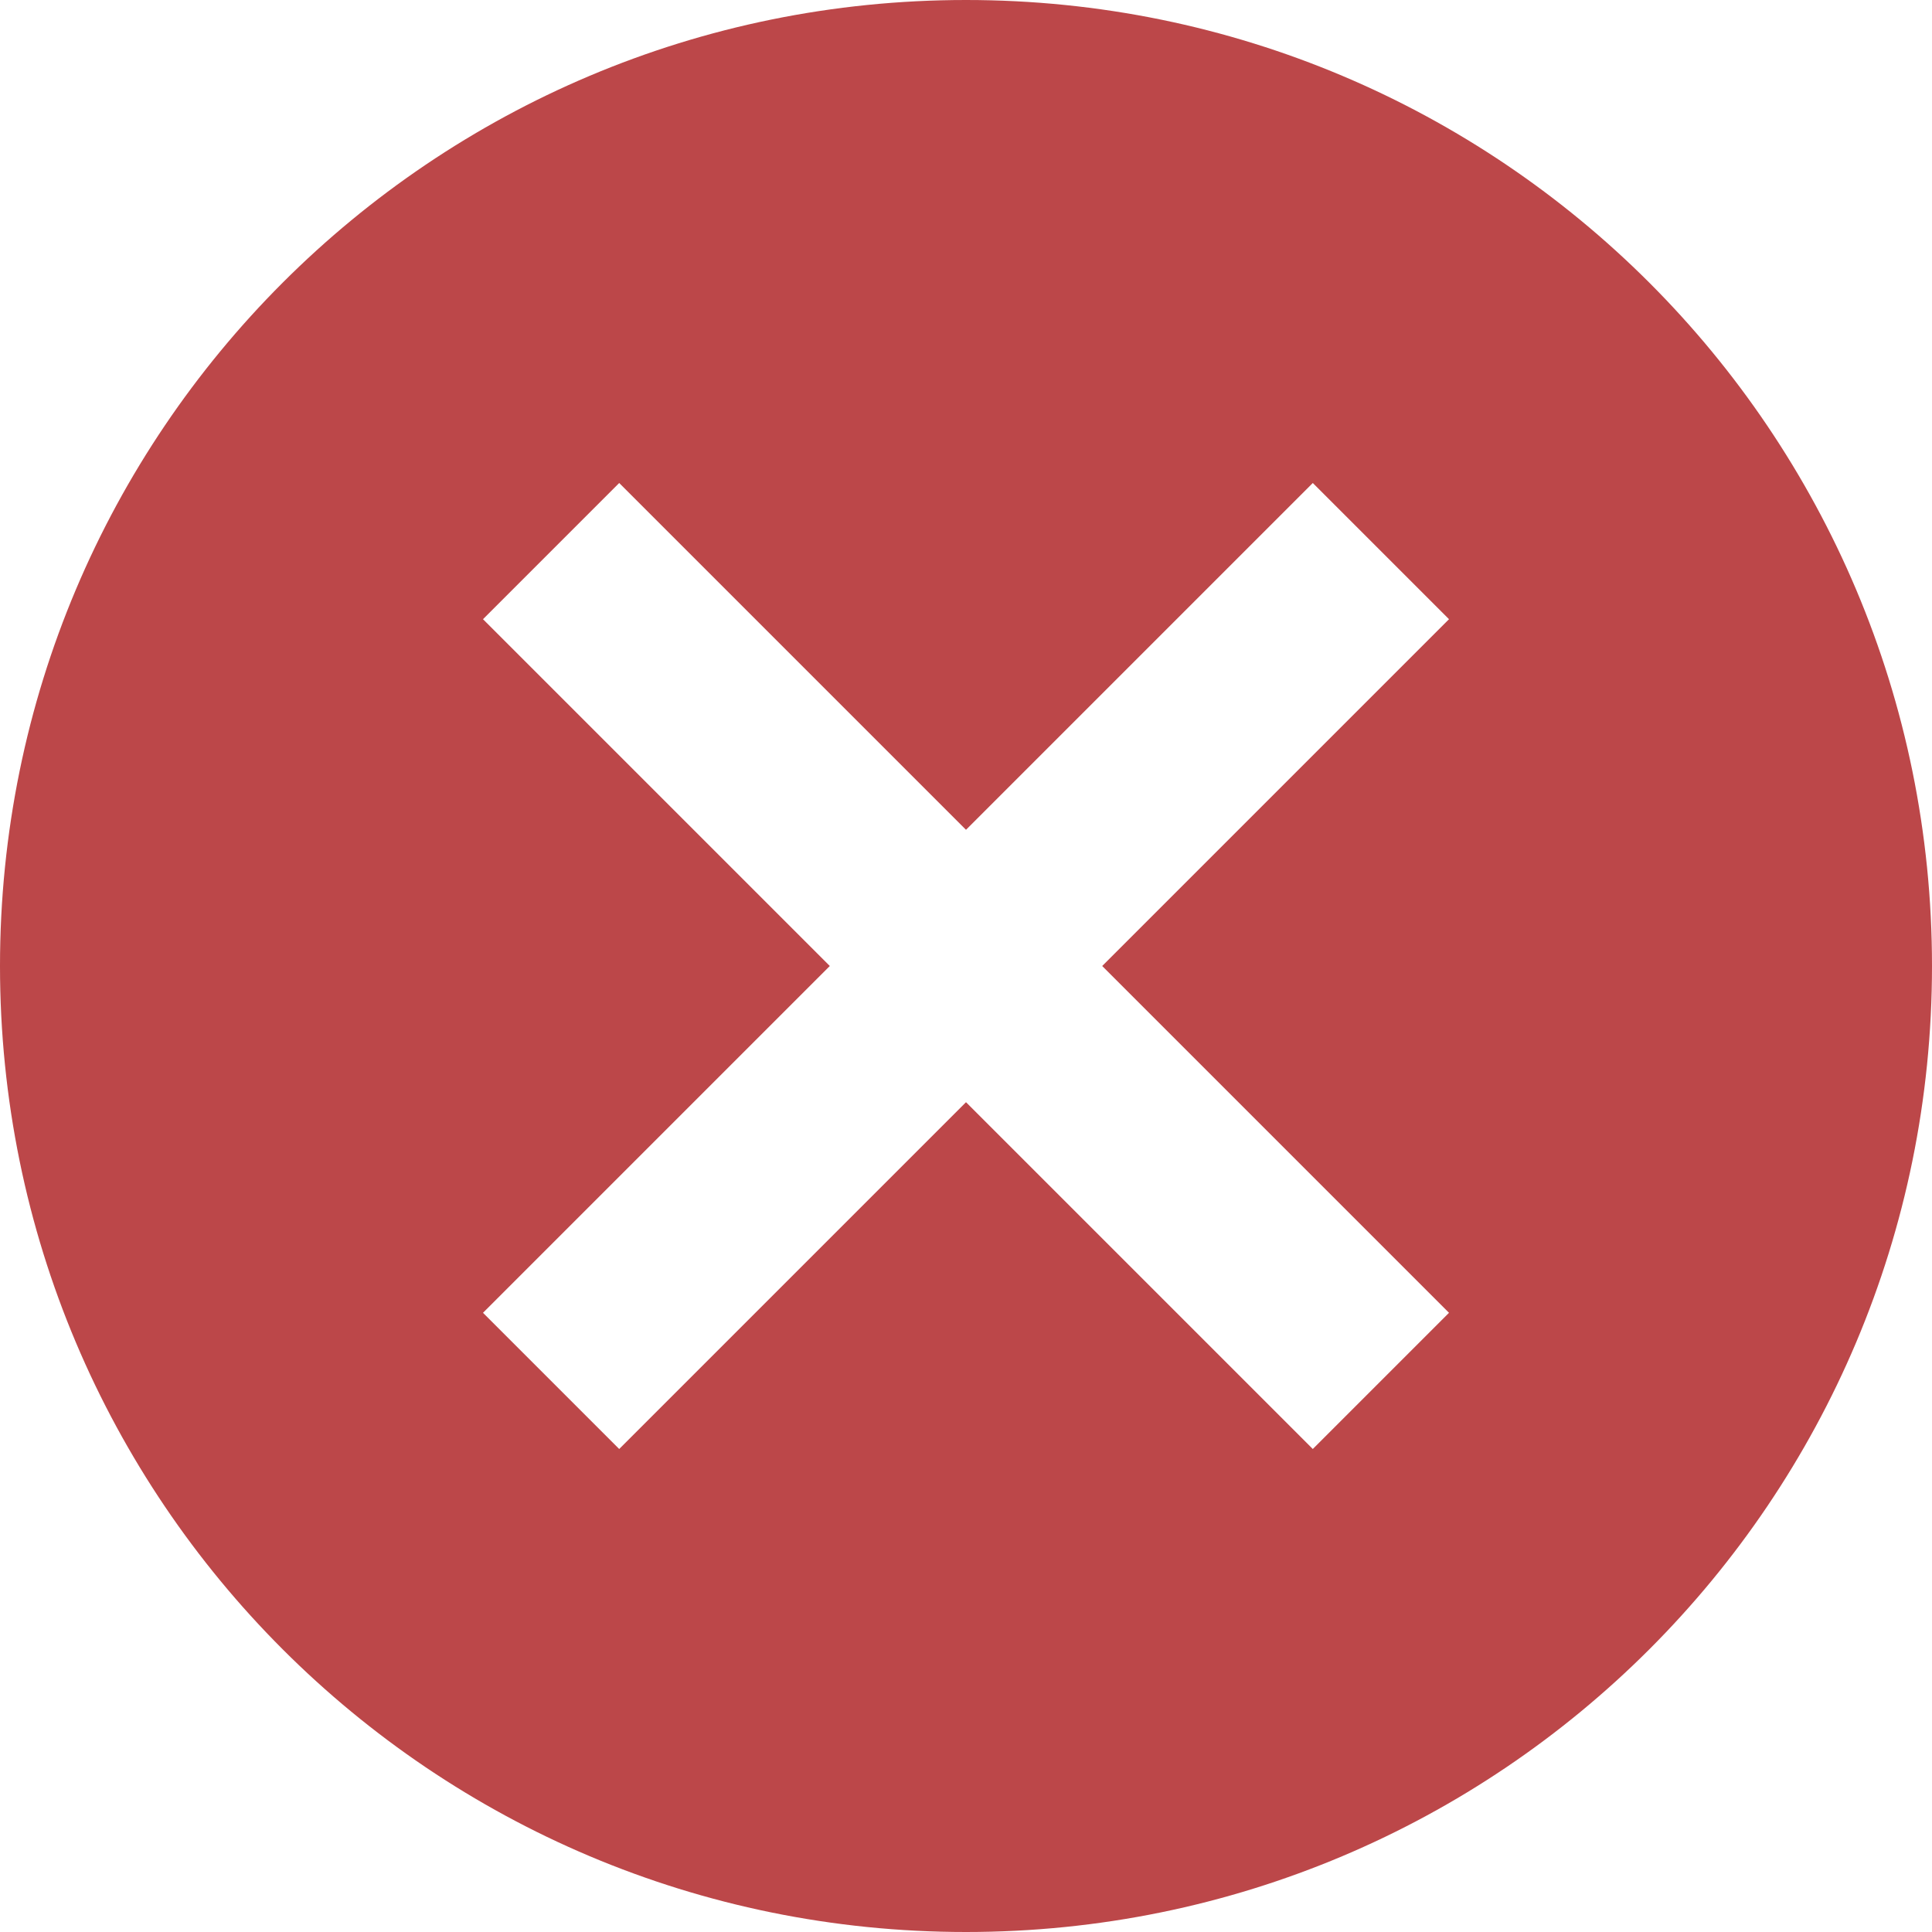
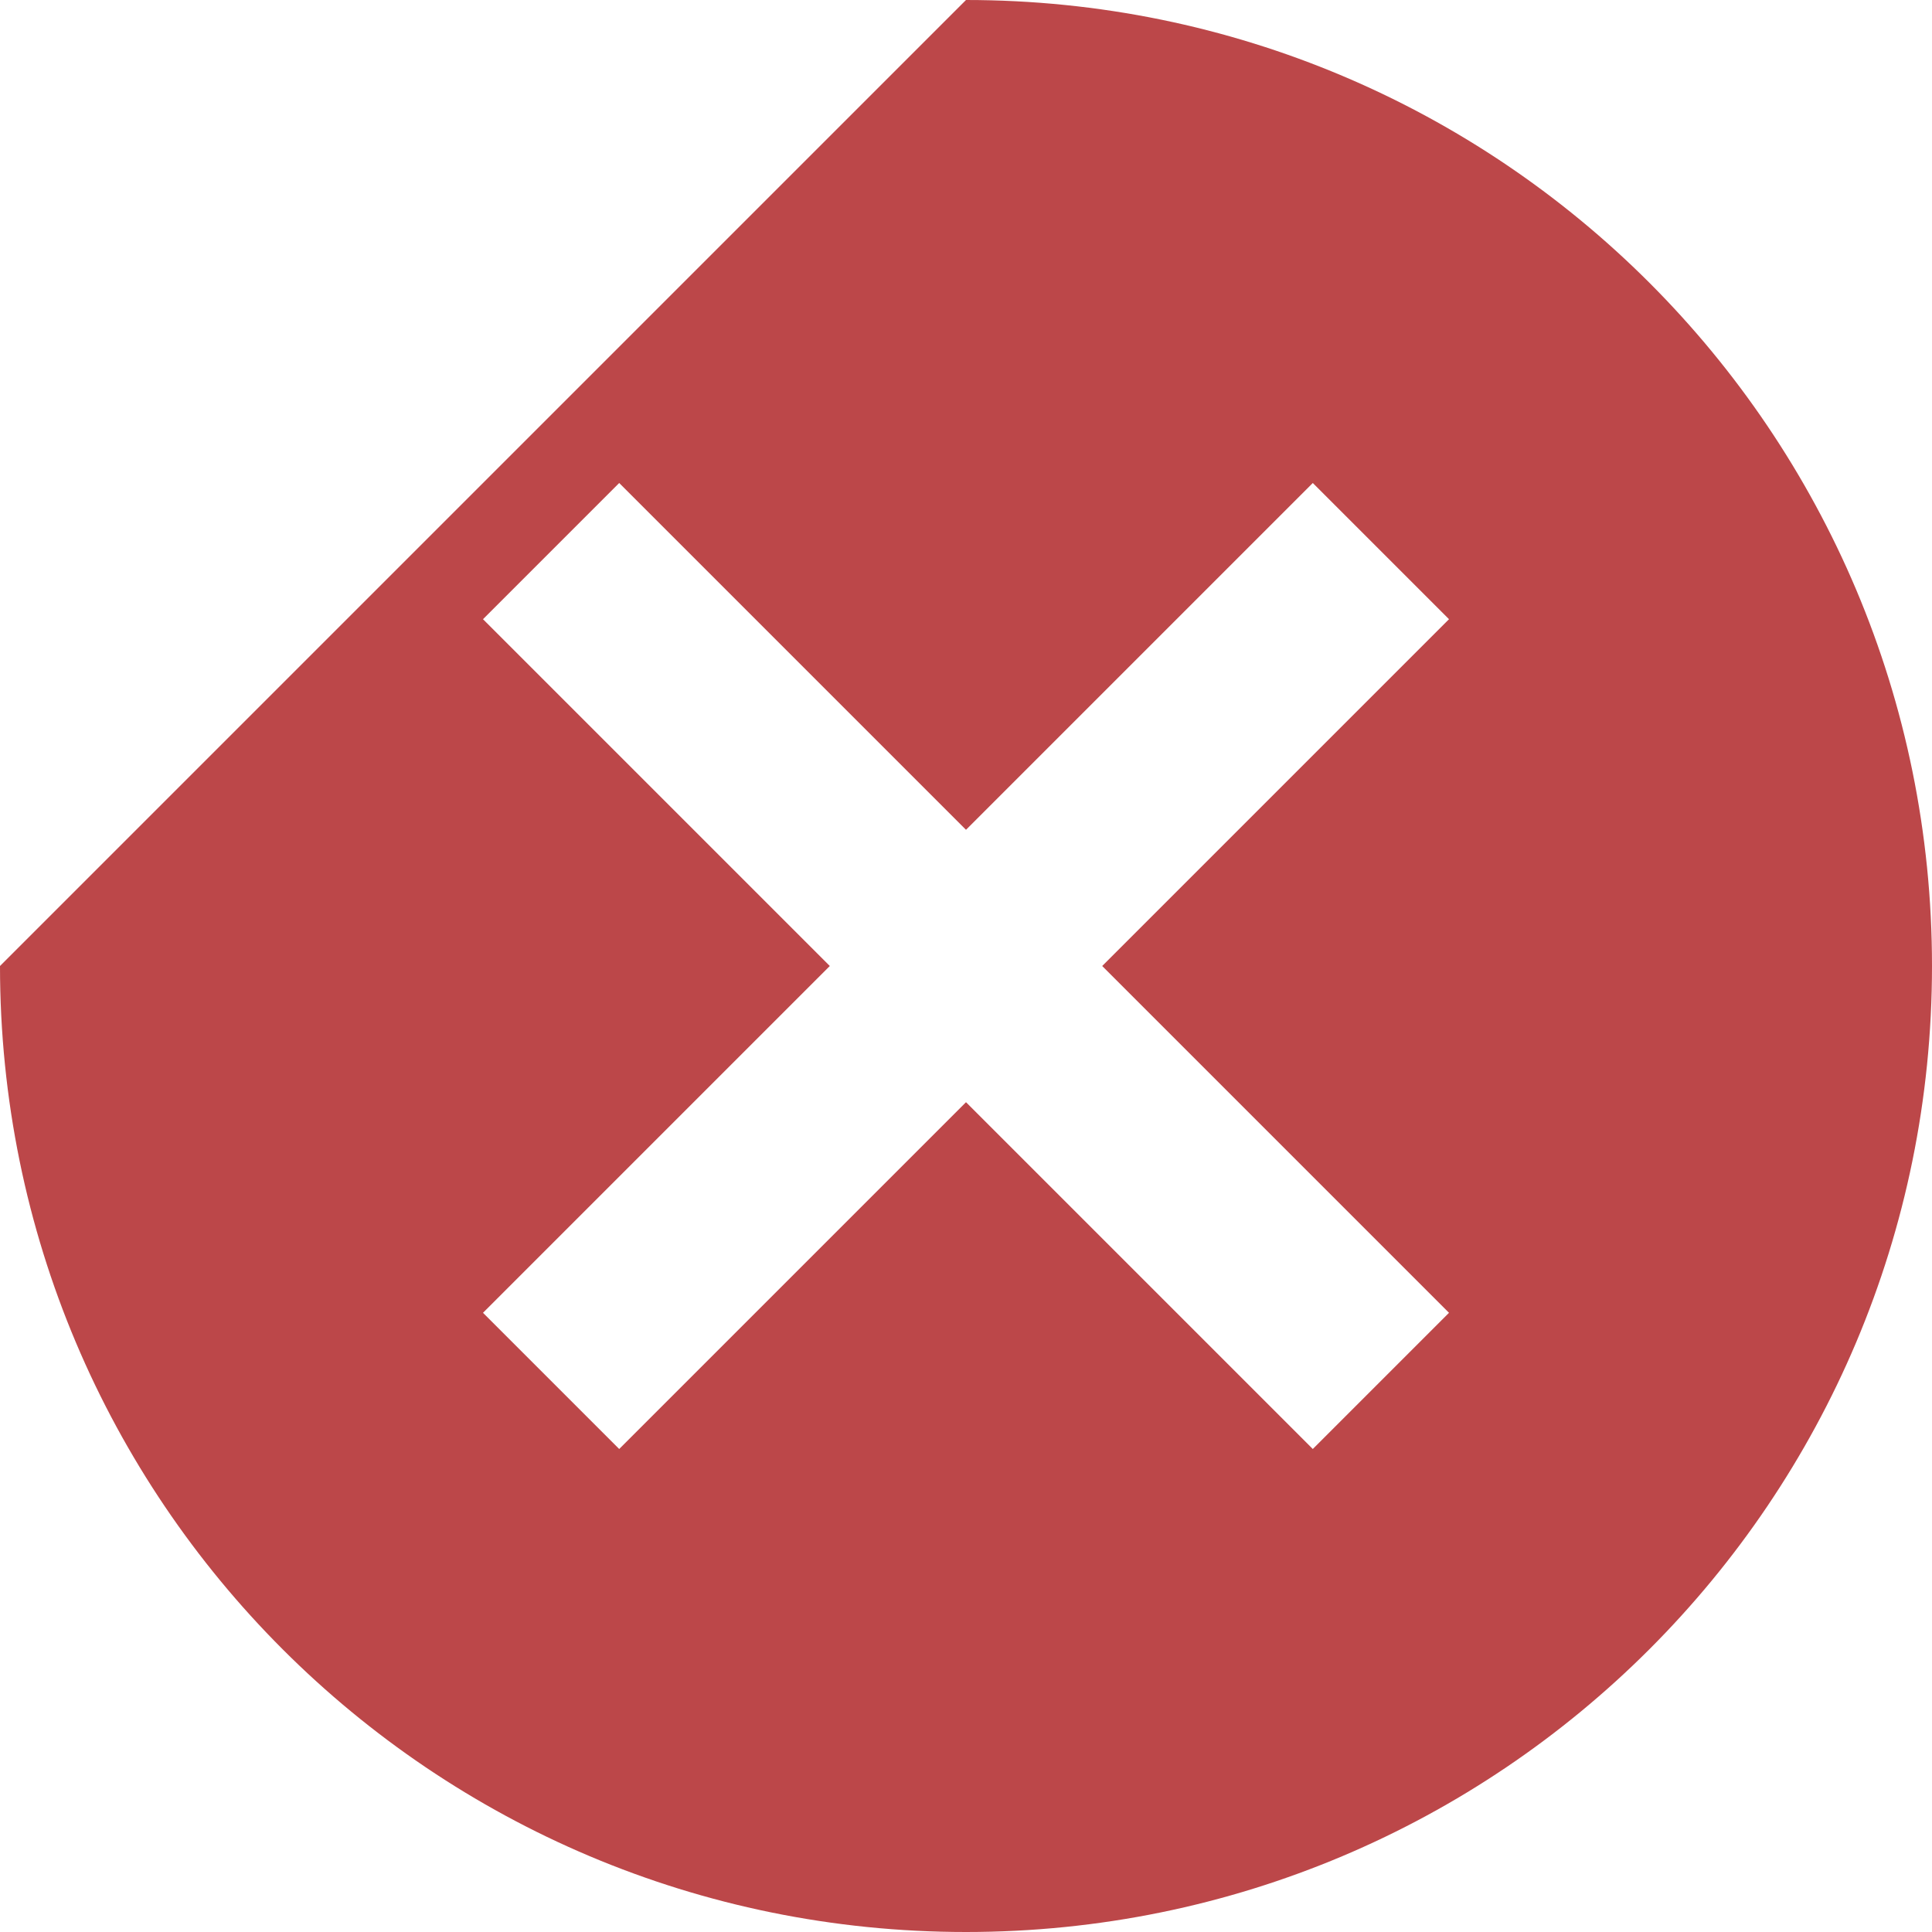
<svg xmlns="http://www.w3.org/2000/svg" width="74" height="74" viewBox="0 0 74 74" fill="none">
-   <path d="M37 0C57.461 0 74 16.539 74 37C74 57.461 57.461 74 37 74C16.539 74 0 57.461 0 37C0 16.539 16.539 0 37 0ZM50.283 18.5L37 31.783L23.717 18.5L18.5 23.717L31.783 37L18.5 50.283L23.717 55.5L37 42.217L50.283 55.5L55.5 50.283L42.217 37L55.5 23.717L50.283 18.5Z" fill="#BC4749" />
+   <path d="M37 0C57.461 0 74 16.539 74 37C74 57.461 57.461 74 37 74C16.539 74 0 57.461 0 37ZM50.283 18.5L37 31.783L23.717 18.5L18.5 23.717L31.783 37L18.5 50.283L23.717 55.5L37 42.217L50.283 55.5L55.5 50.283L42.217 37L55.5 23.717L50.283 18.5Z" fill="#BC4749" />
</svg>